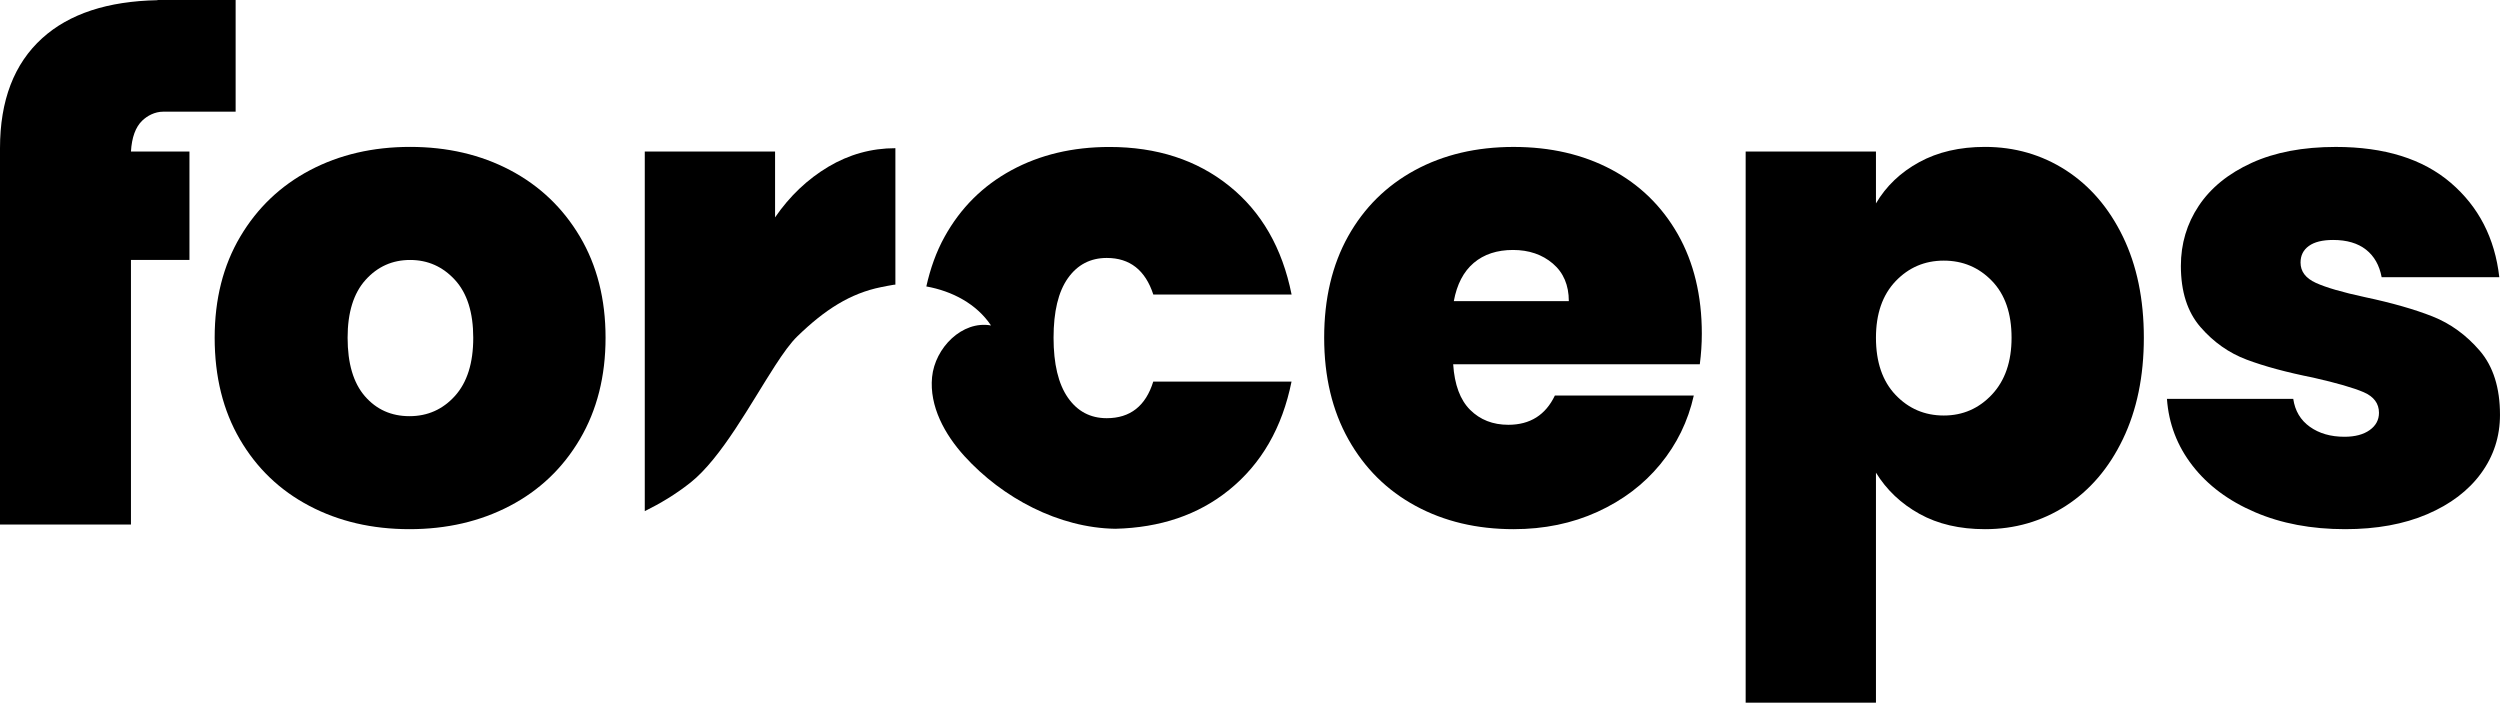
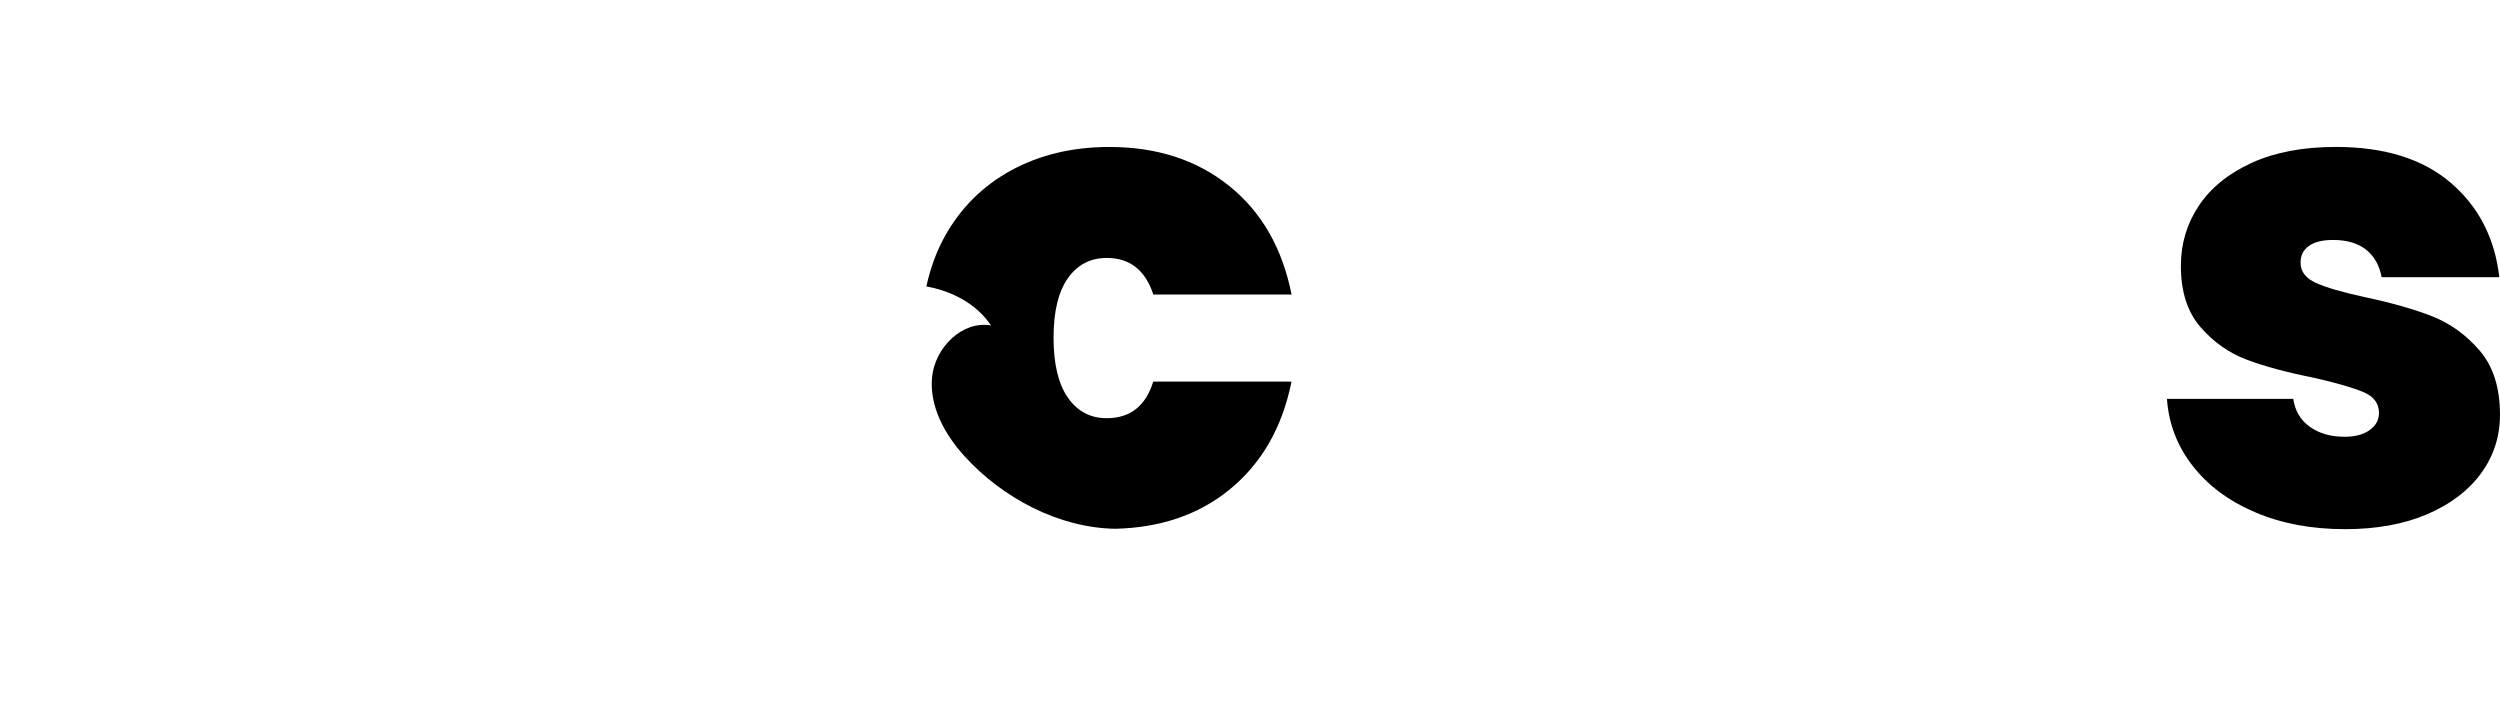
<svg xmlns="http://www.w3.org/2000/svg" version="1.1" id="Layer_1" x="0px" y="0px" style="enable-background:new 0 0 1920 1080;" xml:space="preserve" viewBox="581.68 433.57 757.32 212.85">
  <g>
-     <path d="M736.22,485.12c-8.93-4.7-19.03-7.05-30.31-7.05c-11.28,0-21.38,2.35-30.31,7.05c-8.92,4.7-15.97,11.41-21.14,20.14   c-5.17,8.73-7.75,18.93-7.75,30.61c0,11.82,2.55,22.08,7.65,30.81c5.1,8.73,12.11,15.45,21.04,20.14   c8.92,4.7,19.03,7.05,30.31,7.05c11.28,0,21.41-2.34,30.41-7.05c8.99-4.7,16.07-11.45,21.24-20.24c5.17-8.79,7.76-19.03,7.76-30.71   c0-11.68-2.59-21.88-7.76-30.61C752.19,496.54,745.15,489.83,736.22,485.12z M719.51,553.5c-3.7,4.1-8.29,6.14-13.79,6.14   c-5.51,0-10.01-2.02-13.5-6.04c-3.49-4.03-5.24-9.93-5.24-17.72c0-7.65,1.81-13.49,5.44-17.52c3.62-4.02,8.12-6.04,13.49-6.04   c5.37,0,9.9,2.02,13.59,6.04c3.69,4.03,5.54,9.87,5.54,17.52C725.05,543.52,723.2,549.4,719.51,553.5z" />
-     <path d="M1069.81,484.92c-8.6-4.56-18.46-6.84-29.61-6.84c-11.28,0-21.25,2.35-29.91,7.05c-8.65,4.7-15.4,11.38-20.23,20.03   c-4.83,8.66-7.25,18.9-7.25,30.71c0,11.82,2.45,22.08,7.35,30.81c4.9,8.73,11.68,15.45,20.34,20.14c8.66,4.7,18.56,7.05,29.7,7.05   c9.26,0,17.72-1.75,25.38-5.24c7.65-3.49,14-8.28,19.03-14.4c5.03-6.1,8.42-13.05,10.17-20.85h-42.08   c-2.82,5.91-7.52,8.87-14.1,8.87c-4.7,0-8.55-1.52-11.58-4.53c-3.02-3.02-4.73-7.62-5.13-13.8h74.71c0.4-3.09,0.61-6.17,0.61-9.26   c0-11.55-2.42-21.58-7.25-30.11C1085.11,496.03,1078.39,489.49,1069.81,484.92z M1022.08,524.79c0.94-5.1,2.95-8.96,6.04-11.58   c3.09-2.61,7.06-3.92,11.88-3.92c4.83,0,8.87,1.38,12.09,4.13c3.22,2.75,4.83,6.55,4.83,11.37H1022.08z" />
-     <path d="M1207.46,485.12c-7.33-4.7-15.48-7.05-24.47-7.05c-7.65,0-14.3,1.54-19.94,4.63c-5.65,3.09-10.01,7.25-13.09,12.49v-15.71   h-39.47v166.94h39.47v-69.67c3.22,5.24,7.62,9.4,13.19,12.49c5.57,3.09,12.18,4.63,19.84,4.63c8.99,0,17.14-2.34,24.47-7.05   c7.31-4.7,13.09-11.45,17.31-20.24c4.23-8.79,6.34-19.03,6.34-30.71c0-11.68-2.11-21.88-6.34-30.61   C1220.54,496.54,1214.76,489.83,1207.46,485.12z M1185.1,553.09c-3.97,4.23-8.83,6.35-14.6,6.35c-5.78,0-10.64-2.08-14.6-6.24   c-3.96-4.16-5.94-9.94-5.94-17.32c0-7.25,1.98-12.95,5.94-17.12c3.96-4.15,8.82-6.24,14.6-6.24c5.77,0,10.64,2.05,14.6,6.15   c3.96,4.1,5.94,9.83,5.94,17.22C1191.04,543.12,1189.06,548.86,1185.1,553.09z" />
    <path d="M1332.86,539.8c-4.1-4.76-8.87-8.22-14.3-10.37c-5.44-2.15-12.26-4.1-20.44-5.84c-6.84-1.47-11.82-2.92-14.9-4.33   c-3.1-1.41-4.64-3.46-4.64-6.15c0-2.15,0.84-3.83,2.52-5.03c1.67-1.21,4.12-1.82,7.35-1.82c4.15,0,7.48,0.98,9.96,2.93   c2.48,1.95,4.06,4.73,4.74,8.36h35.64c-1.34-11.82-6.24-21.35-14.7-28.6c-8.46-7.25-20.08-10.87-34.84-10.87   c-9.94,0-18.43,1.61-25.48,4.83c-7.05,3.22-12.38,7.55-16.01,12.99c-3.62,5.43-5.43,11.51-5.43,18.22c0,7.78,1.97,13.96,5.94,18.53   c3.96,4.56,8.62,7.85,14,9.87c5.37,2.02,12.08,3.83,20.13,5.44c7.11,1.61,12.22,3.09,15.31,4.42c3.09,1.34,4.63,3.43,4.63,6.24   c0,2.15-0.94,3.9-2.82,5.24c-1.88,1.34-4.42,2.02-7.65,2.02c-4.16,0-7.65-1.01-10.47-3.02c-2.82-2.01-4.5-4.83-5.03-8.46h-38.26   c0.53,7.52,3.11,14.27,7.75,20.24c4.63,5.97,10.94,10.68,18.93,14.09c7.98,3.43,17.08,5.14,27.29,5.14   c9.53,0,17.82-1.51,24.87-4.53c7.05-3.02,12.49-7.15,16.31-12.38s5.74-11.14,5.74-17.72C1339,551.05,1336.95,544.56,1332.86,539.8z   " />
-     <path d="M816.47,499.42v-19.94H777v108.93c4.64-2.3,9.25-5.01,13.82-8.63c9.42-7.46,18.37-24.19,25.65-35.42   c2.45-3.78,4.71-6.94,6.74-8.9c8.32-8.08,16.05-13.03,25.38-14.91c1.26-0.25,2.37-0.48,3.77-0.71c0.16-0.03,0.33-0.02,0.56-0.05   c0-4.59,0-7.5,0-7.5v-33.83c-7.24,0-14.03,1.88-20.34,5.64C826.27,487.88,820.9,492.97,816.47,499.42z" />
    <path d="M916.96,511.71c6.98,0,11.68,3.7,14.09,11.08h41.89c-2.82-14.1-9.13-25.07-18.93-32.92c-9.8-7.86-21.89-11.78-36.25-11.78   c-11.14,0-21.04,2.35-29.7,7.05c-8.65,4.7-15.4,11.41-20.23,20.14c-2.55,4.59-4.33,9.65-5.54,15.06c7.84,1.41,15.2,5.26,19.6,11.82   c-8.75-1.57-16.99,6.79-17.86,15.64c-0.86,8.85,3.84,17.38,9.82,23.96c11.52,12.67,28.58,21.73,45.69,21.99   c13.55-0.33,25.08-4.17,34.45-11.75c9.8-7.92,16.11-18.86,18.93-32.83h-41.89c-2.28,7.38-6.98,11.08-14.09,11.08   c-4.97,0-8.89-2.08-11.78-6.24c-2.88-4.16-4.33-10.2-4.33-18.13c0-7.92,1.44-13.92,4.33-18.02   C908.07,513.75,912,511.71,916.96,511.71z" />
-     <path d="M624.76,470.12c1.5-1.44,3.76-2.72,6.39-2.72h21.91v-33.83H629.4l-0.01,0.06c-15.07,0.29-26.74,4.1-34.93,11.52   c-8.52,7.72-12.78,18.83-12.78,33.33v113.98h39.67v-80.15h17.72v-32.83h-17.72C621.6,475.19,622.74,472.07,624.76,470.12z" />
  </g>
</svg>